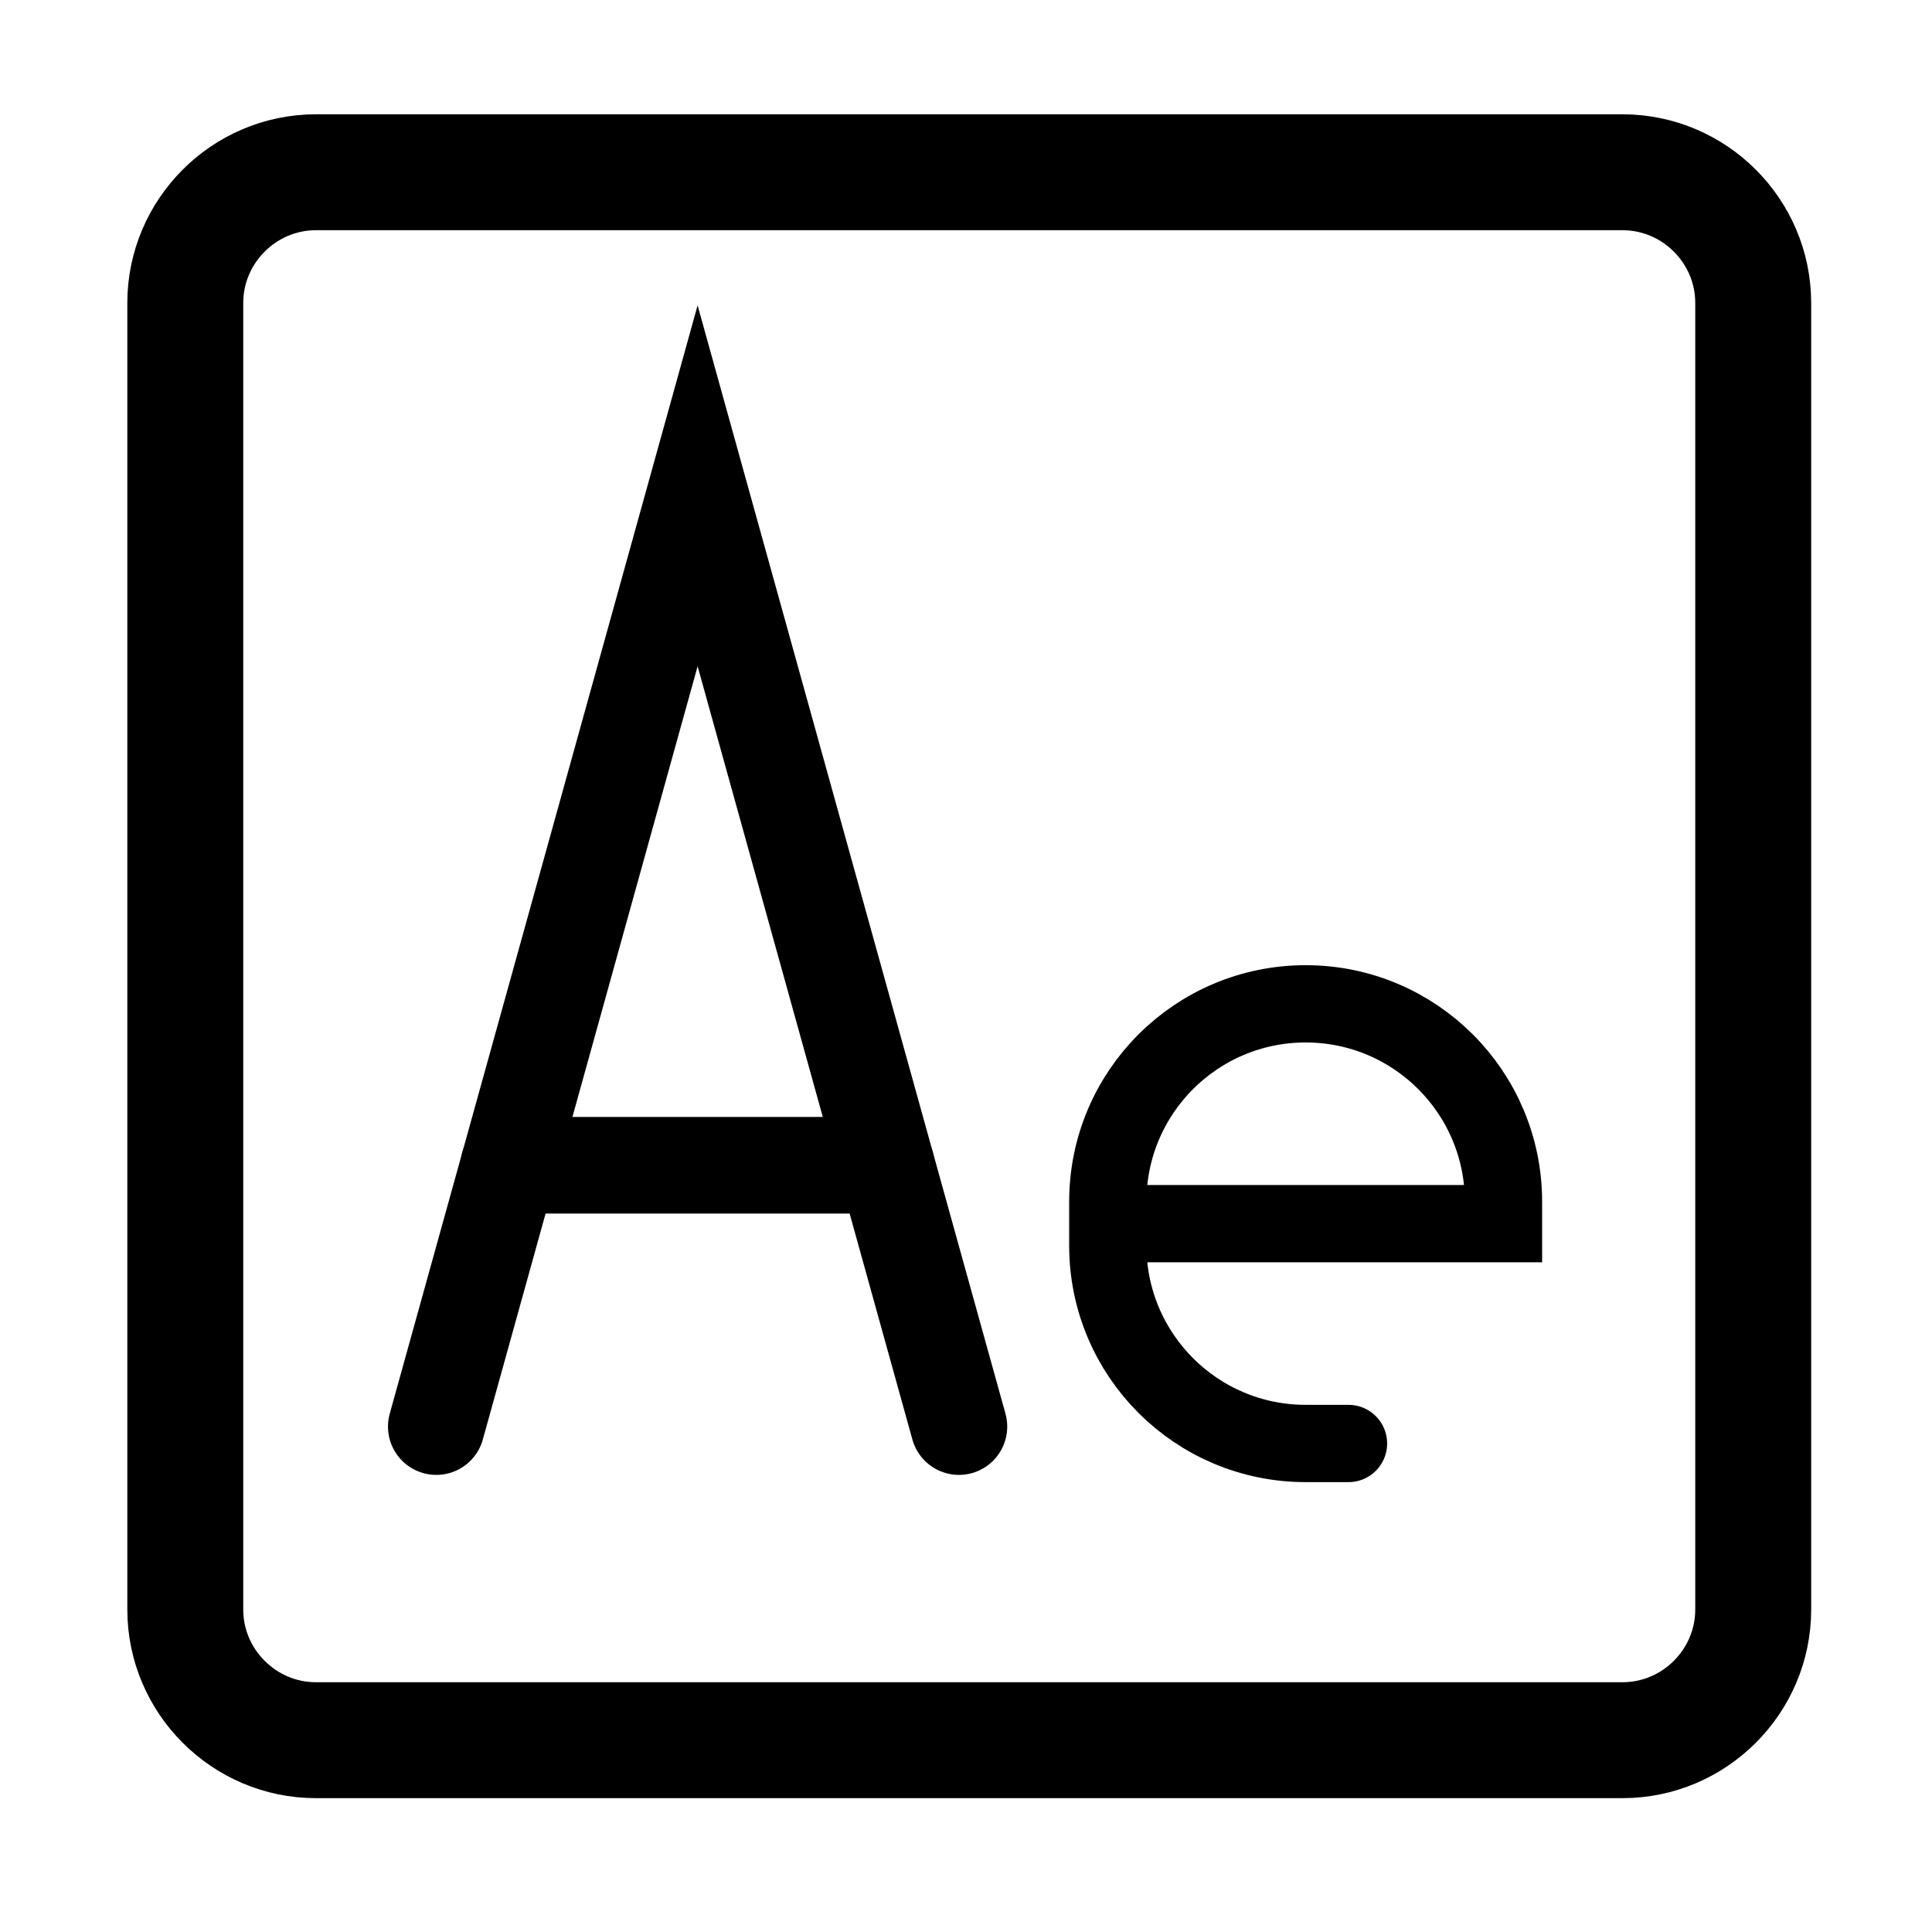
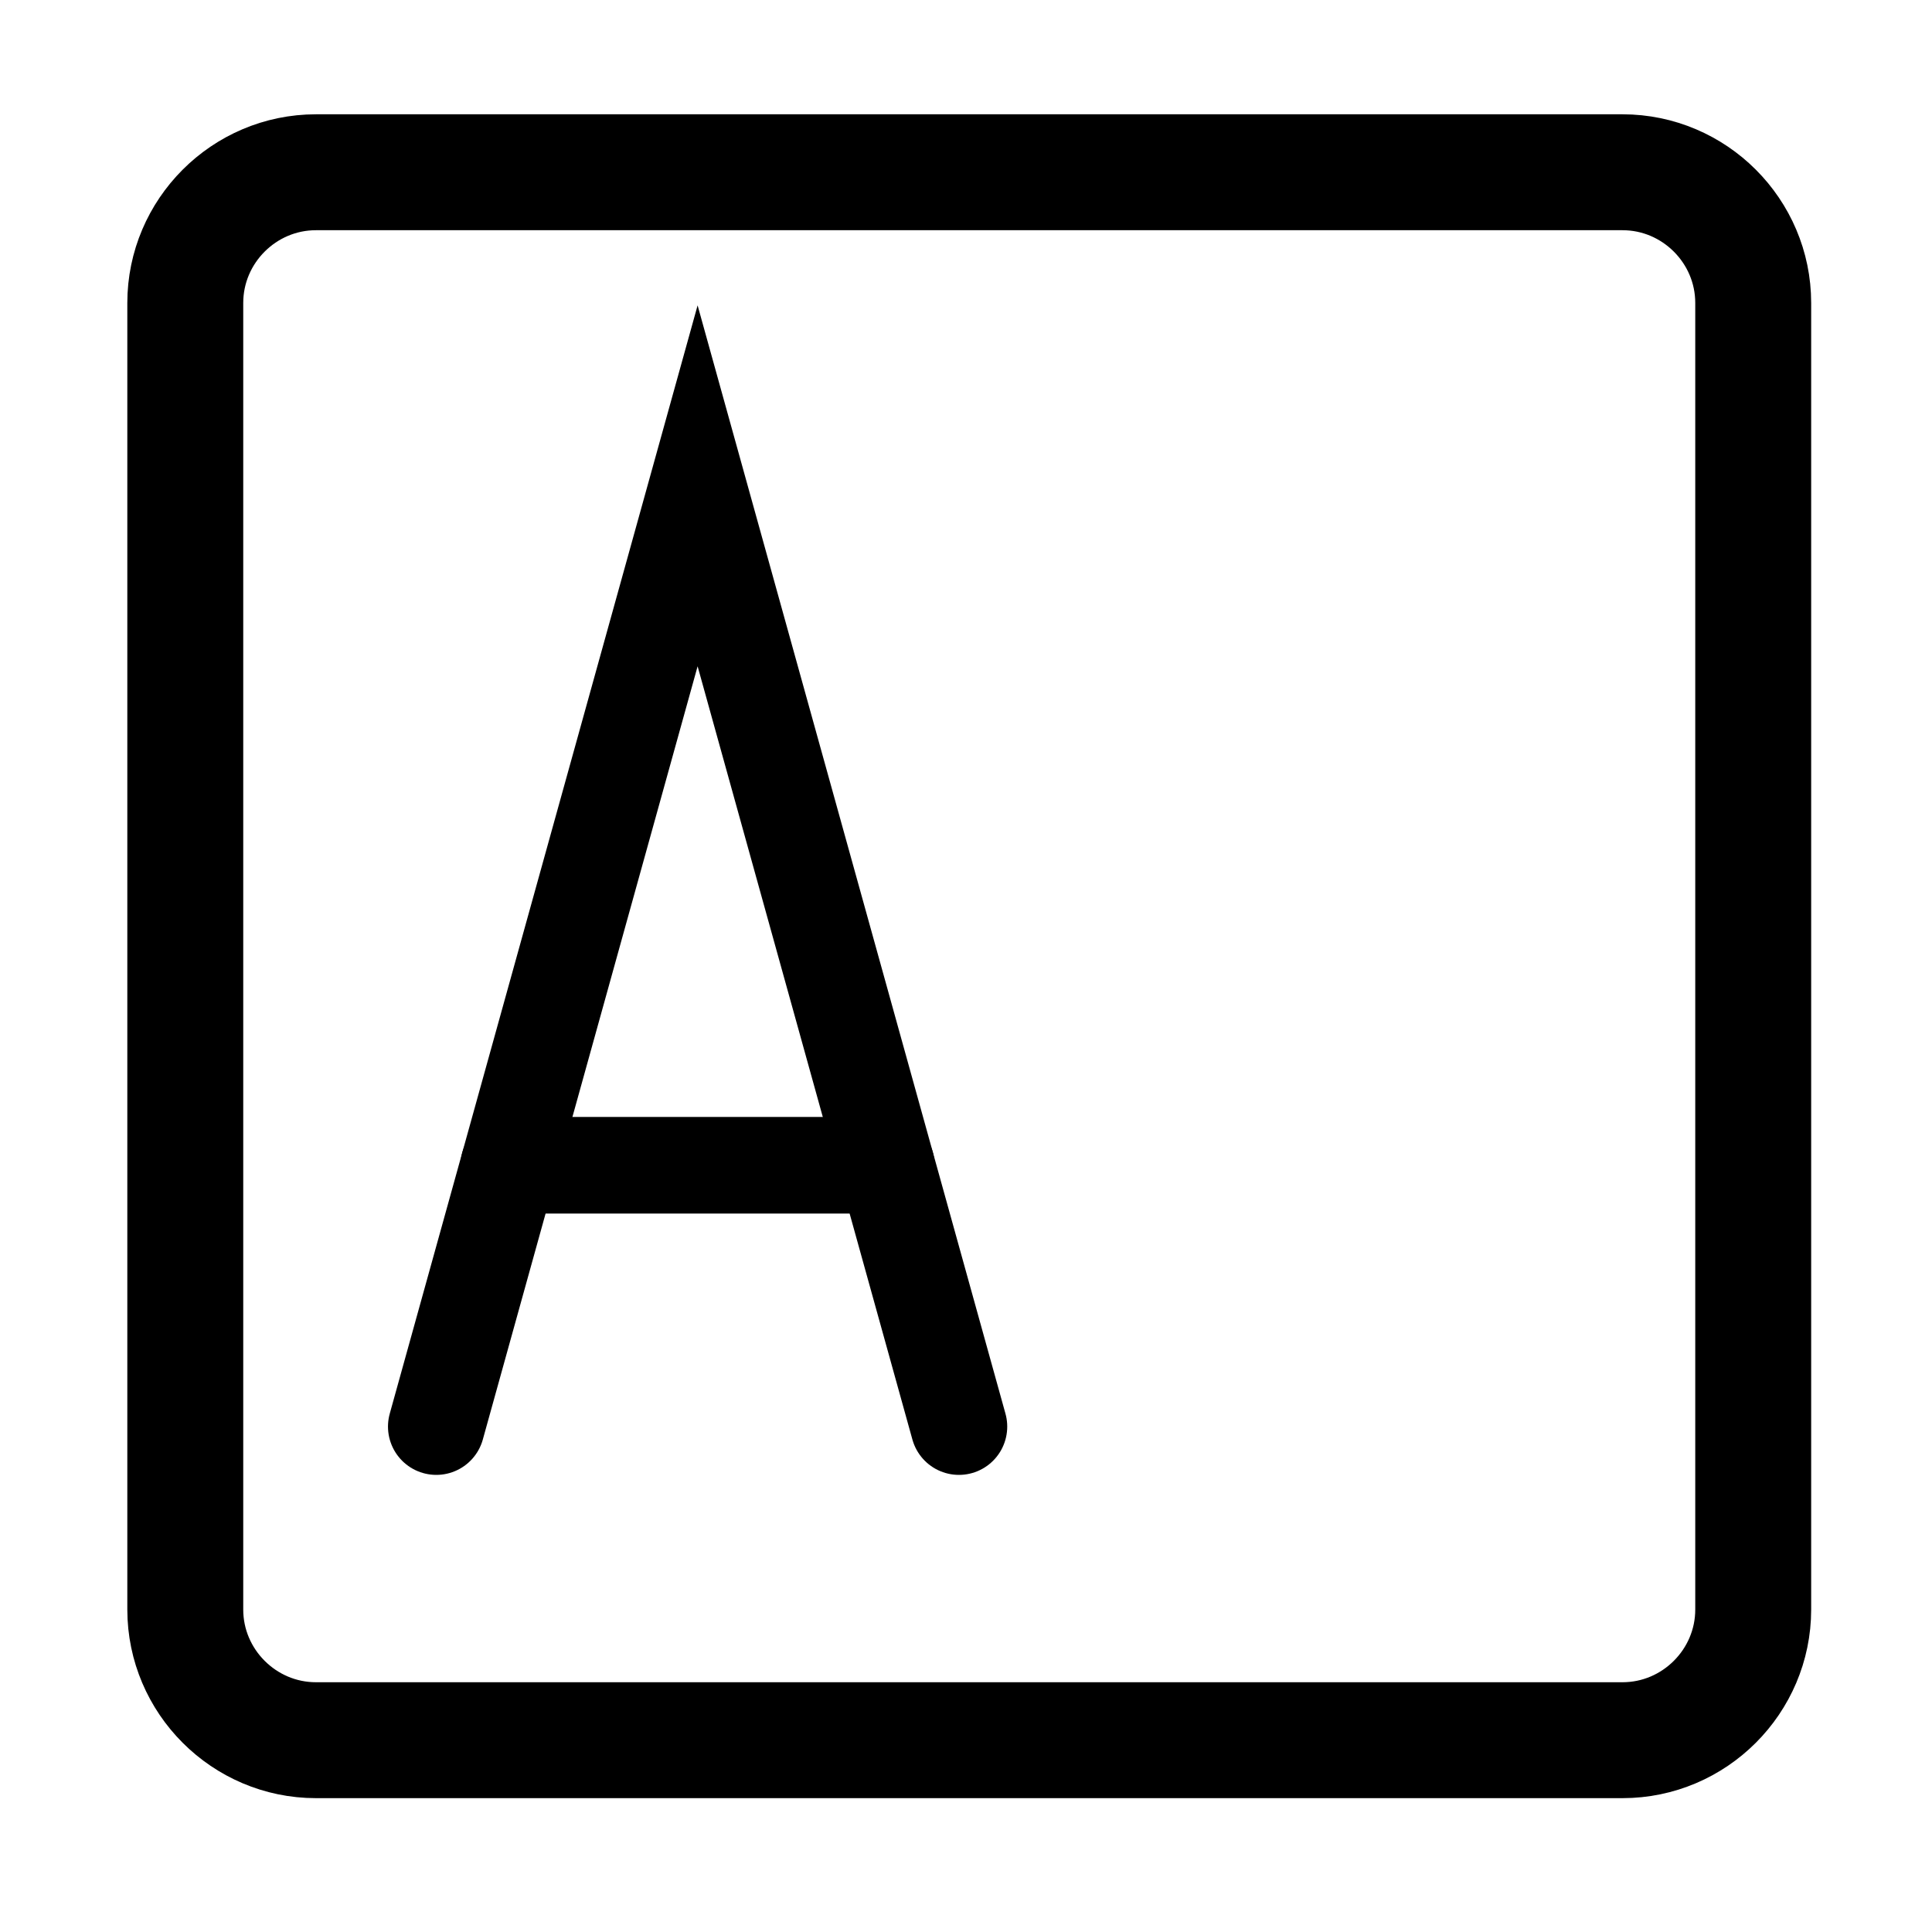
<svg xmlns="http://www.w3.org/2000/svg" fill="none" height="100%" overflow="visible" preserveAspectRatio="none" style="display: block;" viewBox="0 0 50 50" width="100%">
  <g id="Logo">
    <g id="Group 30">
      <path d="M11.291 36.92L18.054 12.573L24.817 36.92" id="path35" stroke="black" stroke-linecap="round" stroke-width="2.5" />
      <path d="M22.938 30.157H13.169" id="path39" stroke="black" stroke-linecap="round" stroke-width="2.5" />
-       <path d="M34.899 37.357H33.79C30.962 37.357 28.67 35.065 28.67 32.237V31.099C28.67 28.271 30.962 25.979 33.79 25.979C36.618 25.979 38.91 28.271 38.91 31.099V31.668H29.473" id="path5463" stroke="black" stroke-linecap="round" stroke-width="2" />
      <path d="M4.795 41.655C4.795 43.514 6.317 45.036 8.176 45.036H41.991C43.851 45.036 45.373 43.514 45.373 41.655V7.84C45.373 5.98 43.851 4.458 41.991 4.458H8.176C6.317 4.458 4.795 5.98 4.795 7.84V41.655Z" id="path27" stroke="black" stroke-linecap="round" stroke-width="3" />
    </g>
  </g>
</svg>